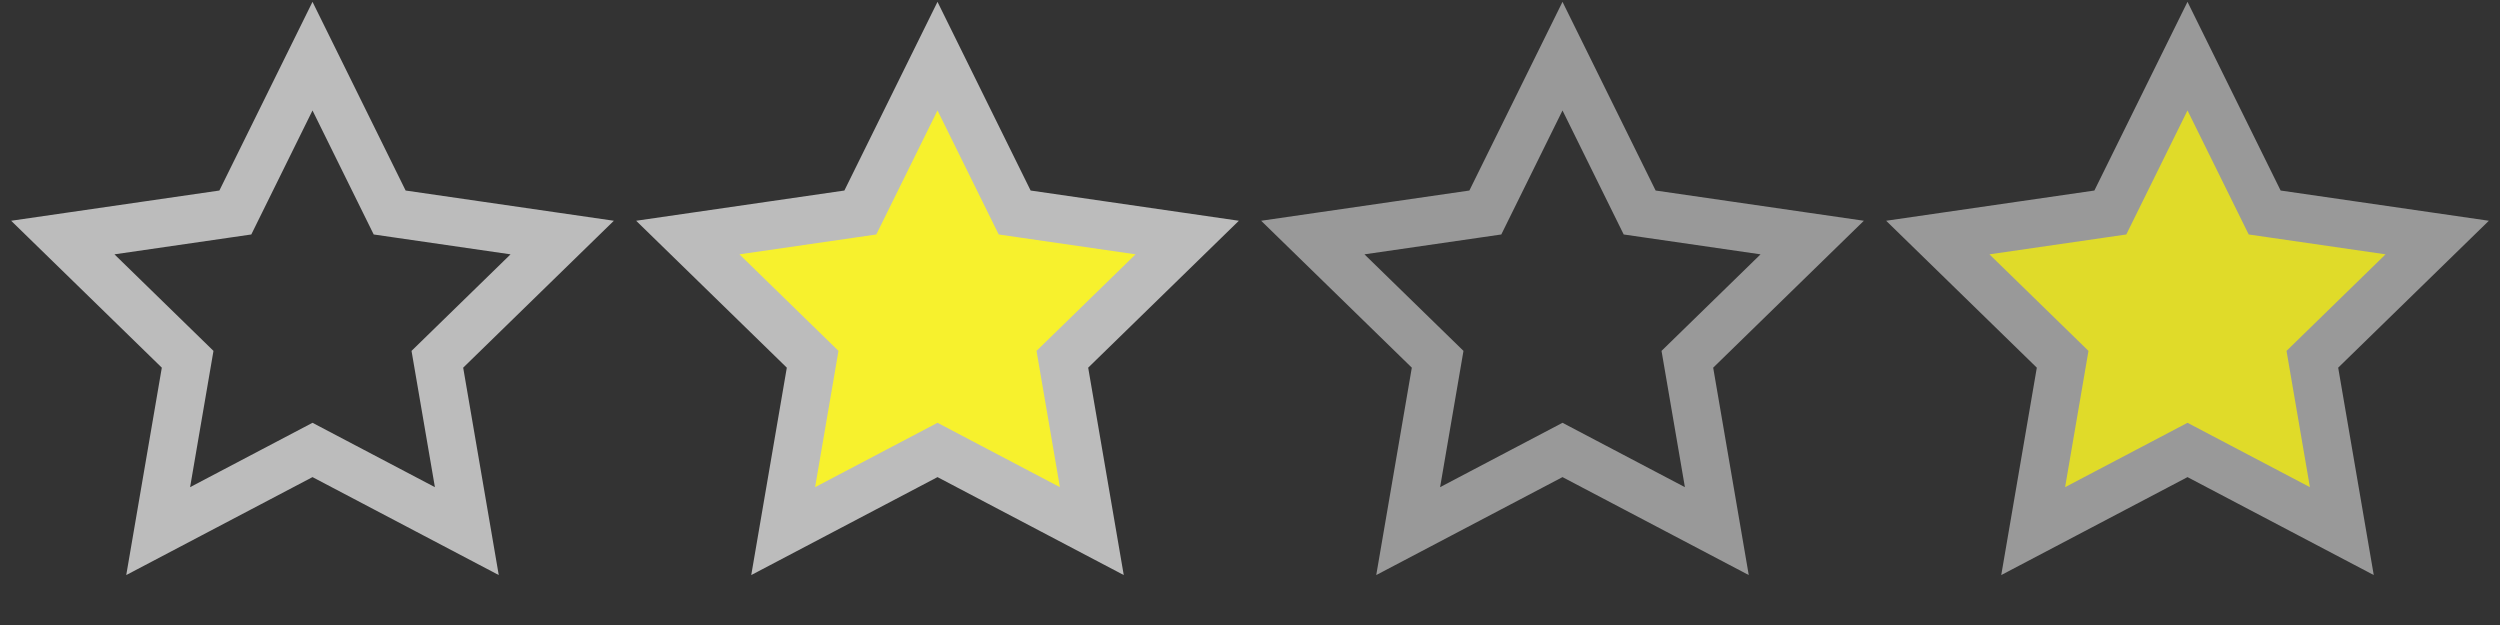
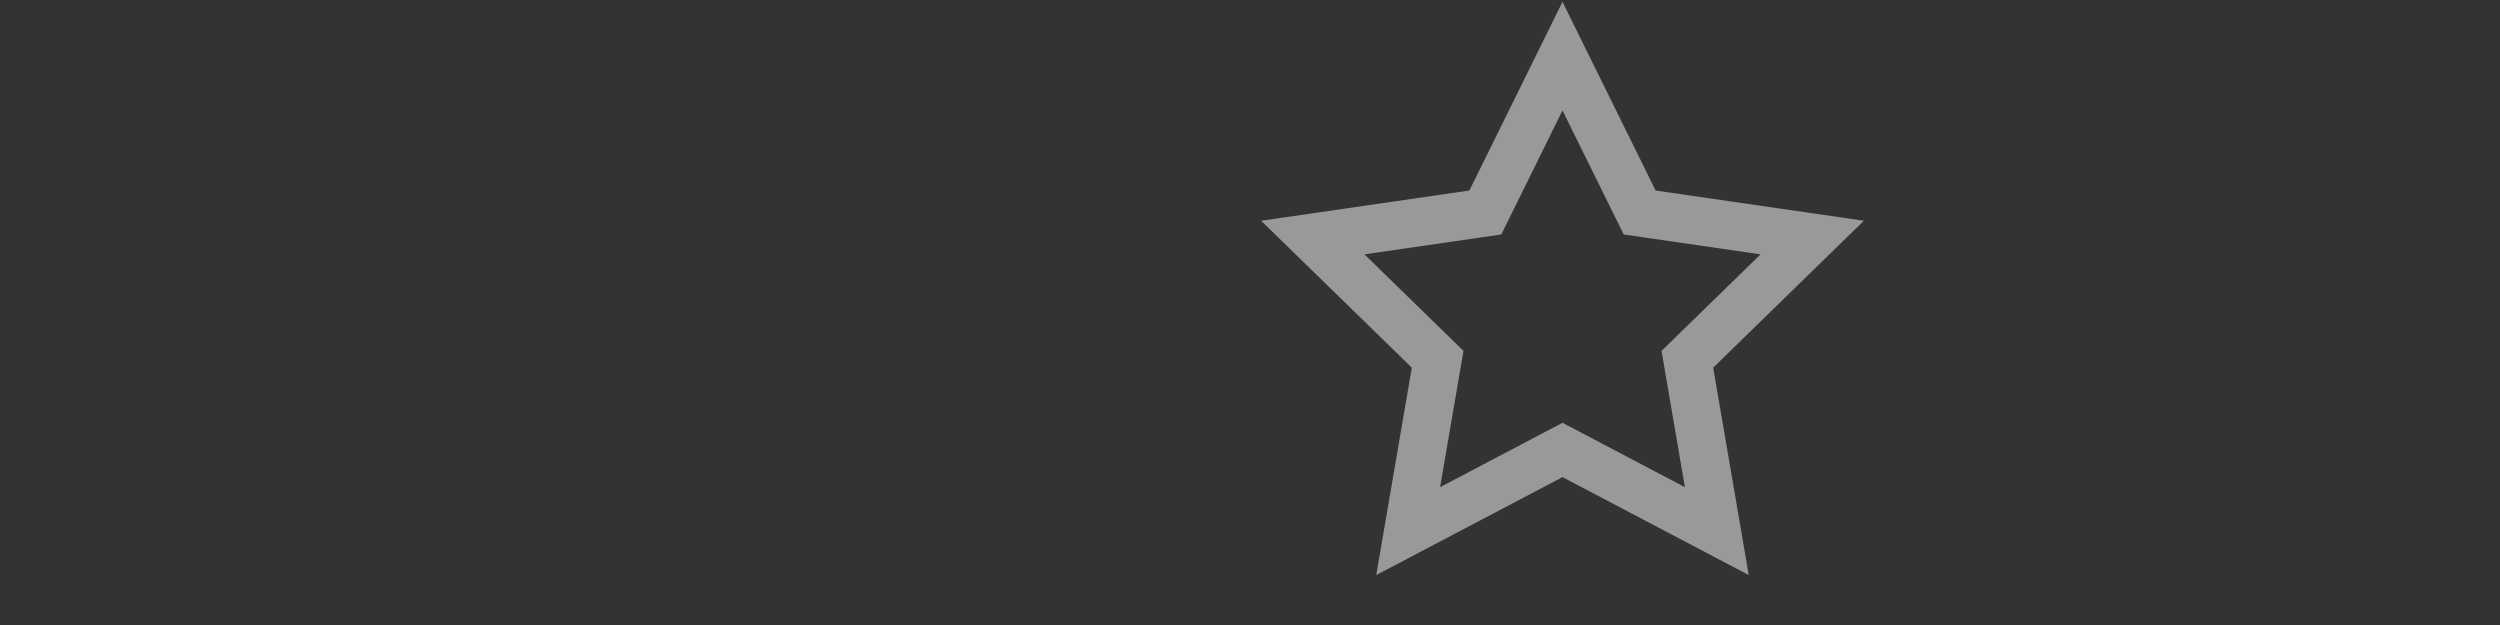
<svg xmlns="http://www.w3.org/2000/svg" version="1.1" id="Layer_1" x="0px" y="0px" viewBox="0 0 52 13" width="52" height="13" xml:space="preserve">
  <rect x="0" y="0" width="52" height="13" fill="#333333" stroke="none" />
-   <path d="M  6.5 1.168 L  8.105 4.42 L 11.694 4.941 L  9.097 7.473 L  9.71 11.047 L  6.5 9.359 L  3.29 11.047 L  3.903 7.473 L  1.306 4.941 L  4.895 4.42 L  6.5 1.168 Z" fill="none" stroke="#BCBCBC" stroke-width="1" />
-   <path d="M 19.5 1.168 L 21.105 4.42 L 24.694 4.941 L 22.097 7.473 L 22.71 11.047 L 19.5 9.359 L 16.29 11.047 L 16.903 7.473 L 14.306 4.941 L 17.895 4.42 L 19.5 1.168 Z" fill="#F7F12D" stroke="#BCBCBC" stroke-width="1" />
  <path d="M 32.5 1.168 L 34.105 4.42 L 37.694 4.941 L 35.097 7.473 L 35.71 11.047 L 32.5 9.359 L 29.29 11.047 L 29.903 7.473 L 27.306 4.941 L 30.895 4.42 L 32.5 1.168 Z" fill="none" stroke="#999999" stroke-width="1" />
-   <path d="M 45.5 1.168 L 47.105 4.42 L 50.694 4.941 L 48.097 7.473 L 48.71 11.047 L 45.5 9.359 L 42.29 11.047 L 42.903 7.473 L 40.306 4.941 L 43.895 4.42 L 45.5 1.168 Z" fill="#E0DB29" stroke="#999999" stroke-width="1" />
</svg>